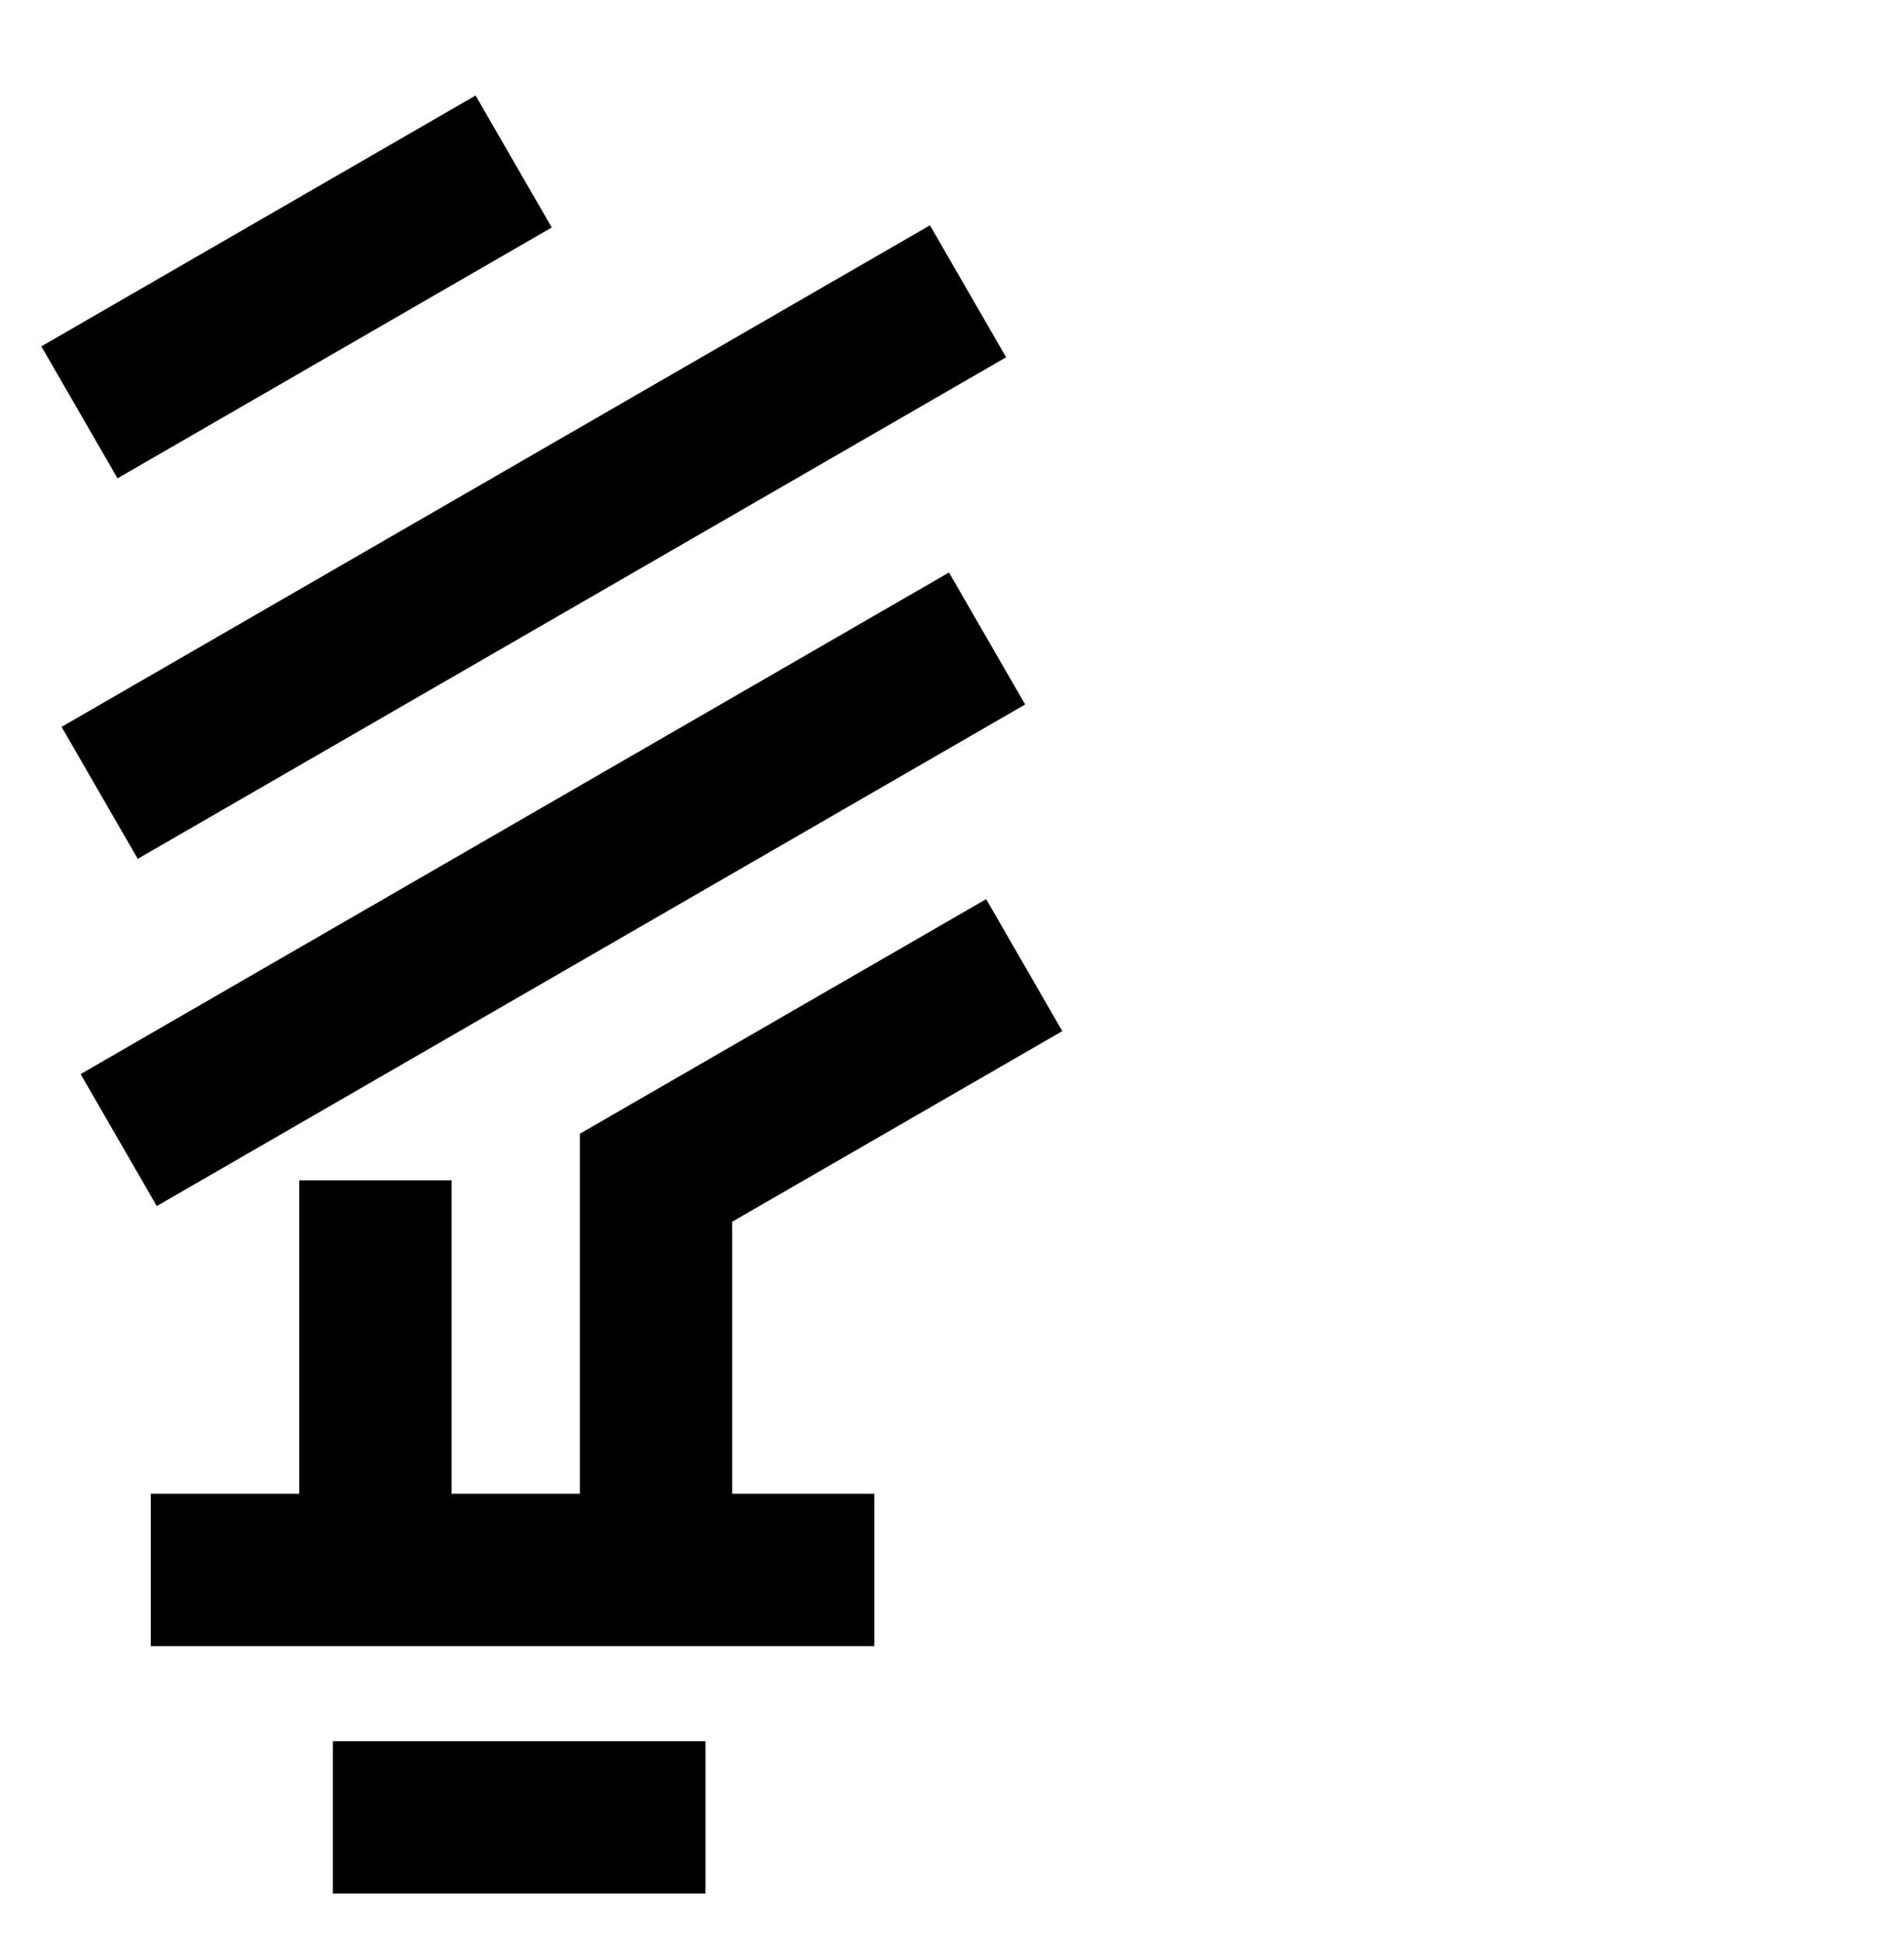
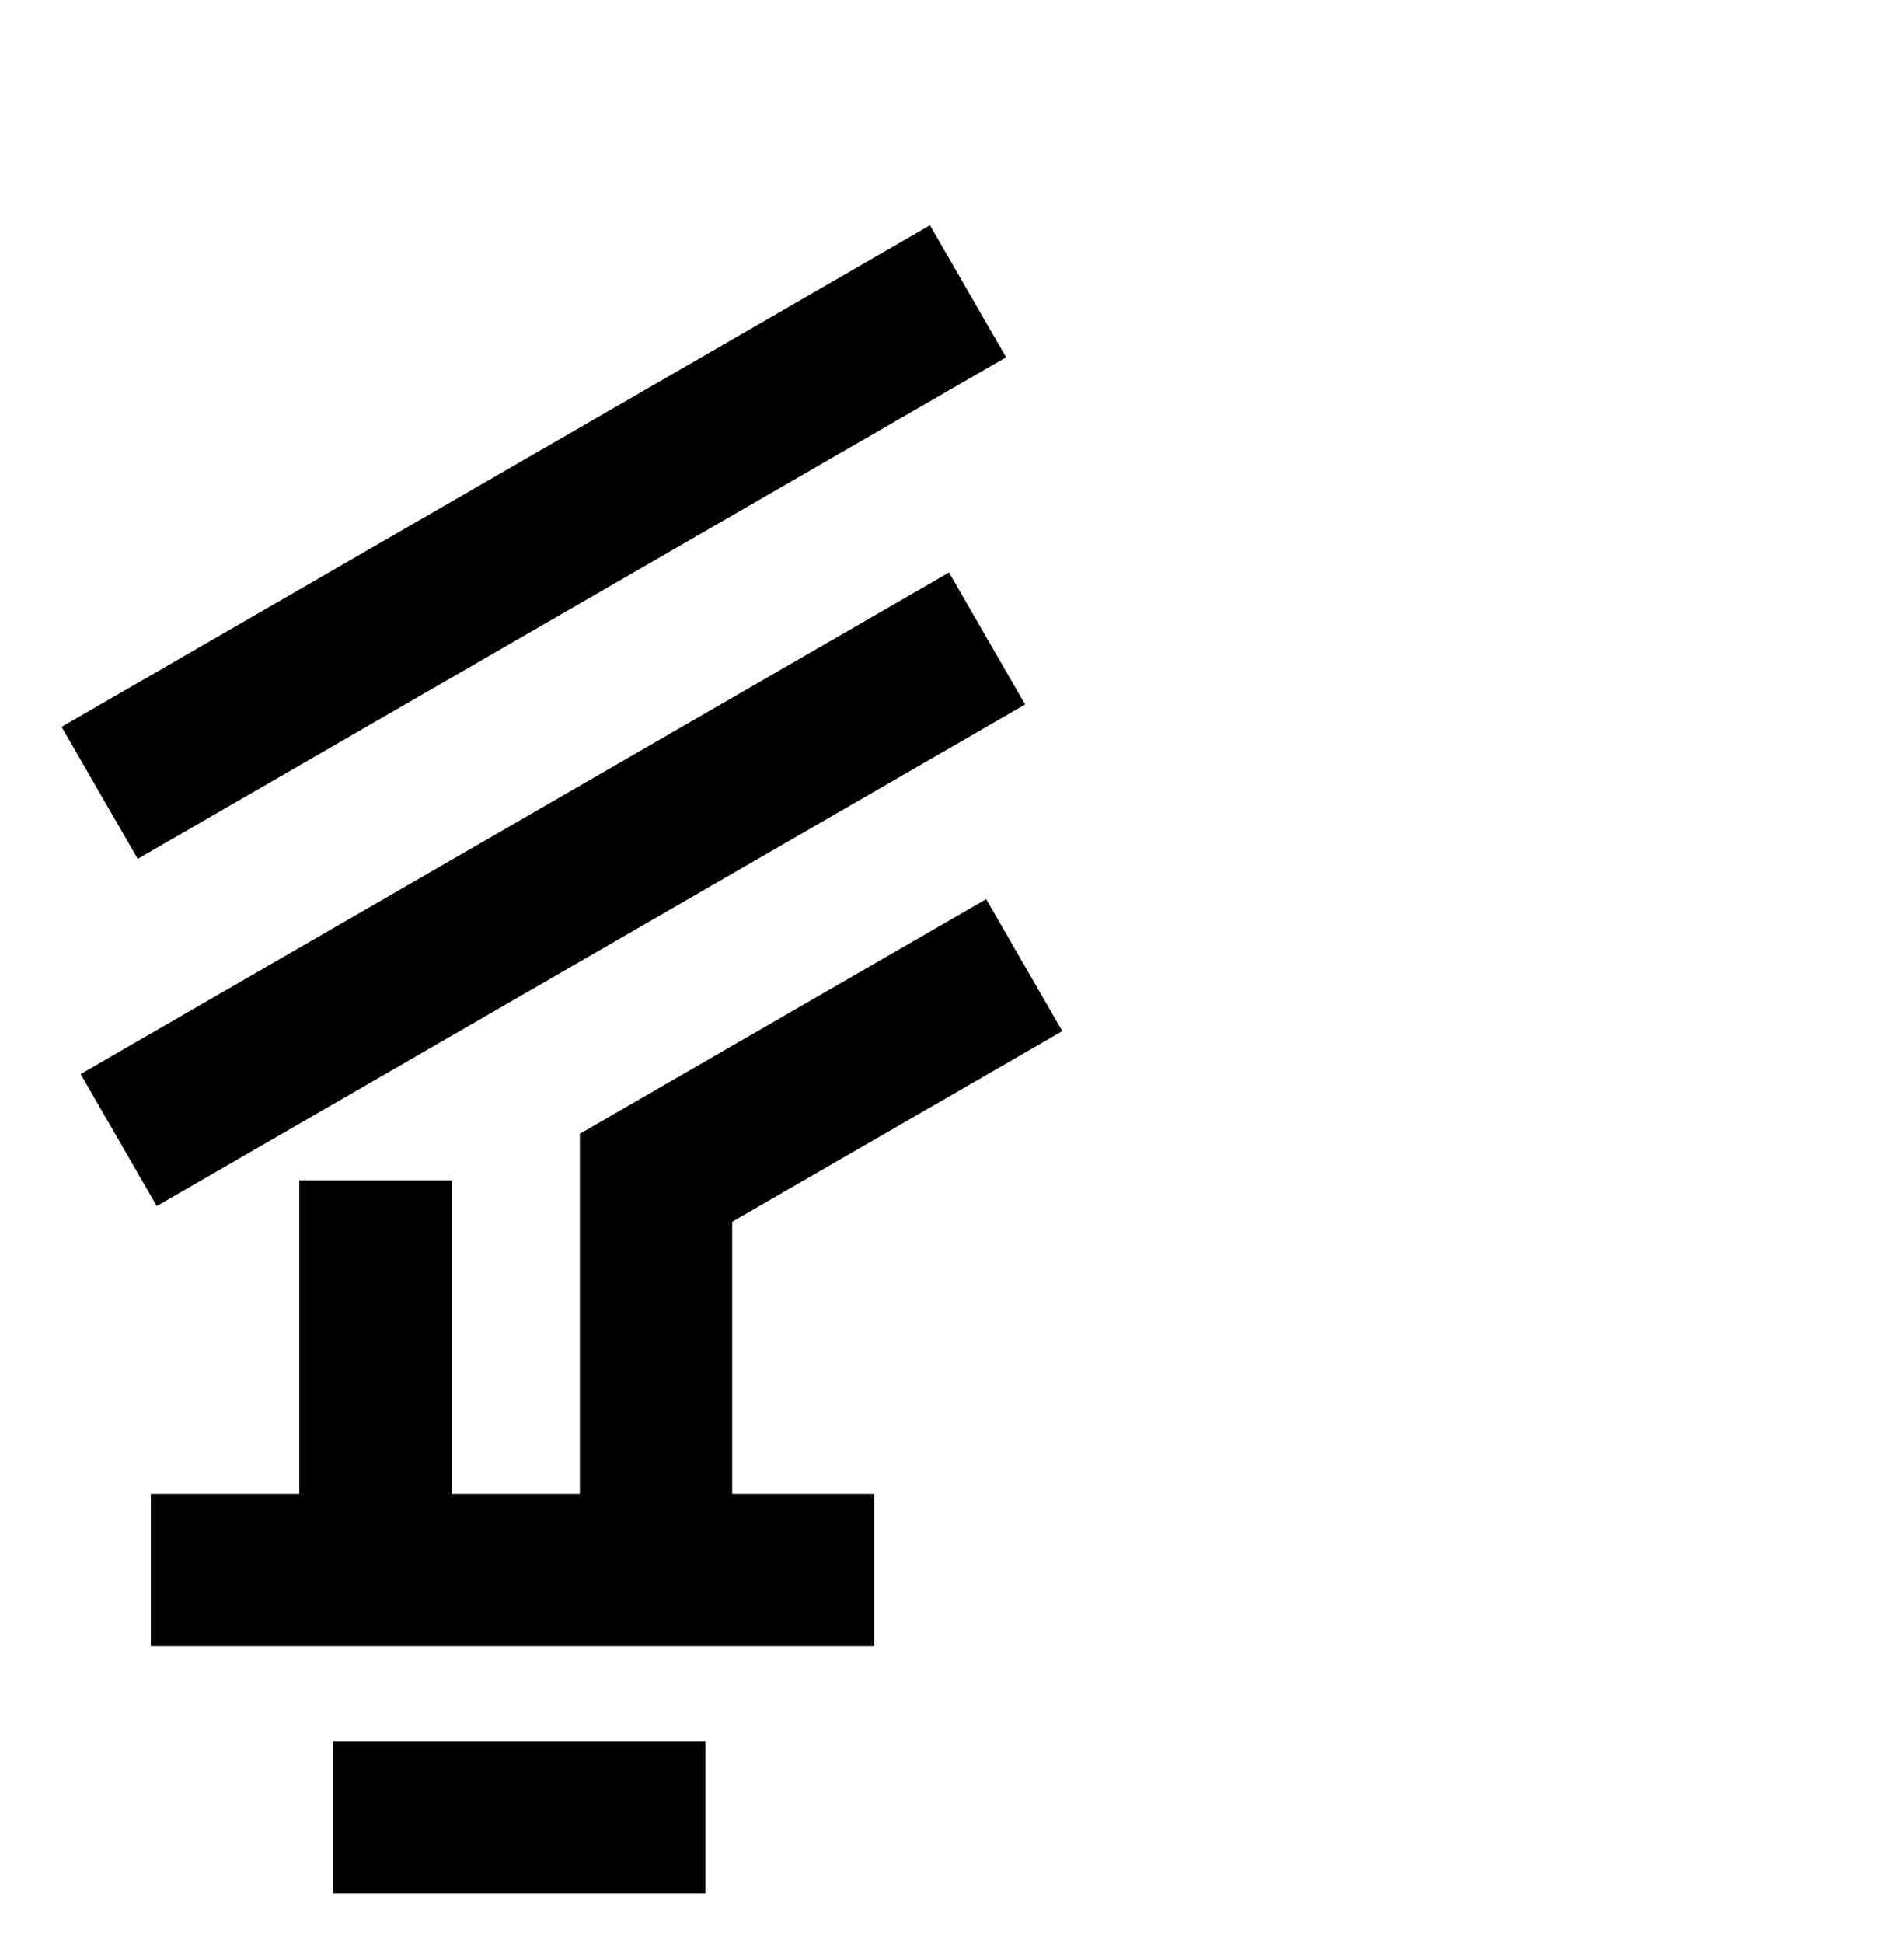
<svg xmlns="http://www.w3.org/2000/svg" width="50" height="51" viewBox="0 0 50 51" fill="none">
  <path d="M2.617 20.811L25.421 7.646" stroke="black" stroke-width="4" stroke-miterlimit="10" />
-   <path d="M2.086 10.823L13.489 4.239" stroke="black" stroke-width="4" stroke-miterlimit="10" />
  <path d="M3.117 29.925L25.921 16.759" stroke="black" stroke-width="4" stroke-miterlimit="10" />
-   <path d="M26.897 25.333L23.674 27.193L20.451 29.053L17.227 30.914V42.078" stroke="black" stroke-width="4" stroke-miterlimit="10" />
+   <path d="M26.897 25.333L23.674 27.193L17.227 30.914V42.078" stroke="black" stroke-width="4" stroke-miterlimit="10" />
  <path d="M9.859 42.078V30.981" stroke="black" stroke-width="4" stroke-miterlimit="10" />
  <path d="M3.961 41.208H22.961" stroke="black" stroke-width="4" stroke-miterlimit="10" />
  <path d="M8.742 47.704H18.526" stroke="black" stroke-width="4" stroke-miterlimit="10" />
</svg>